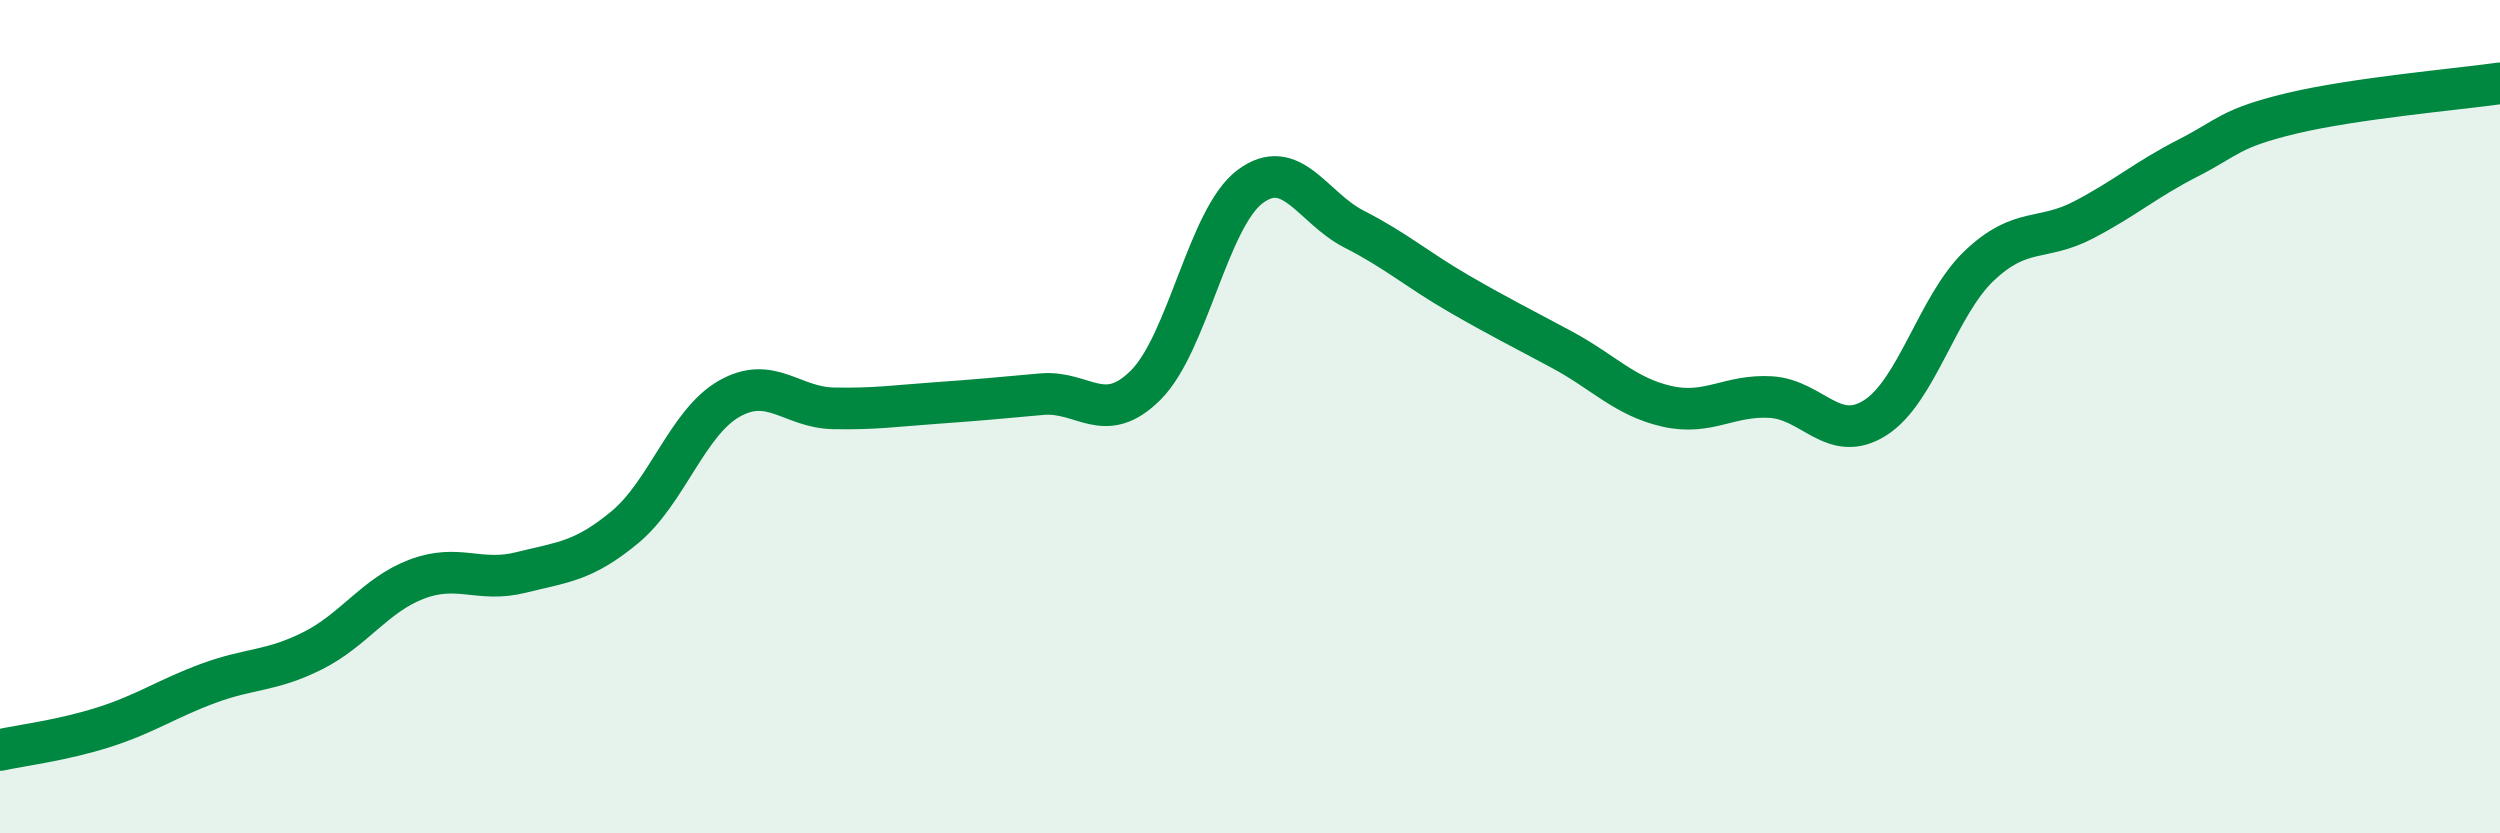
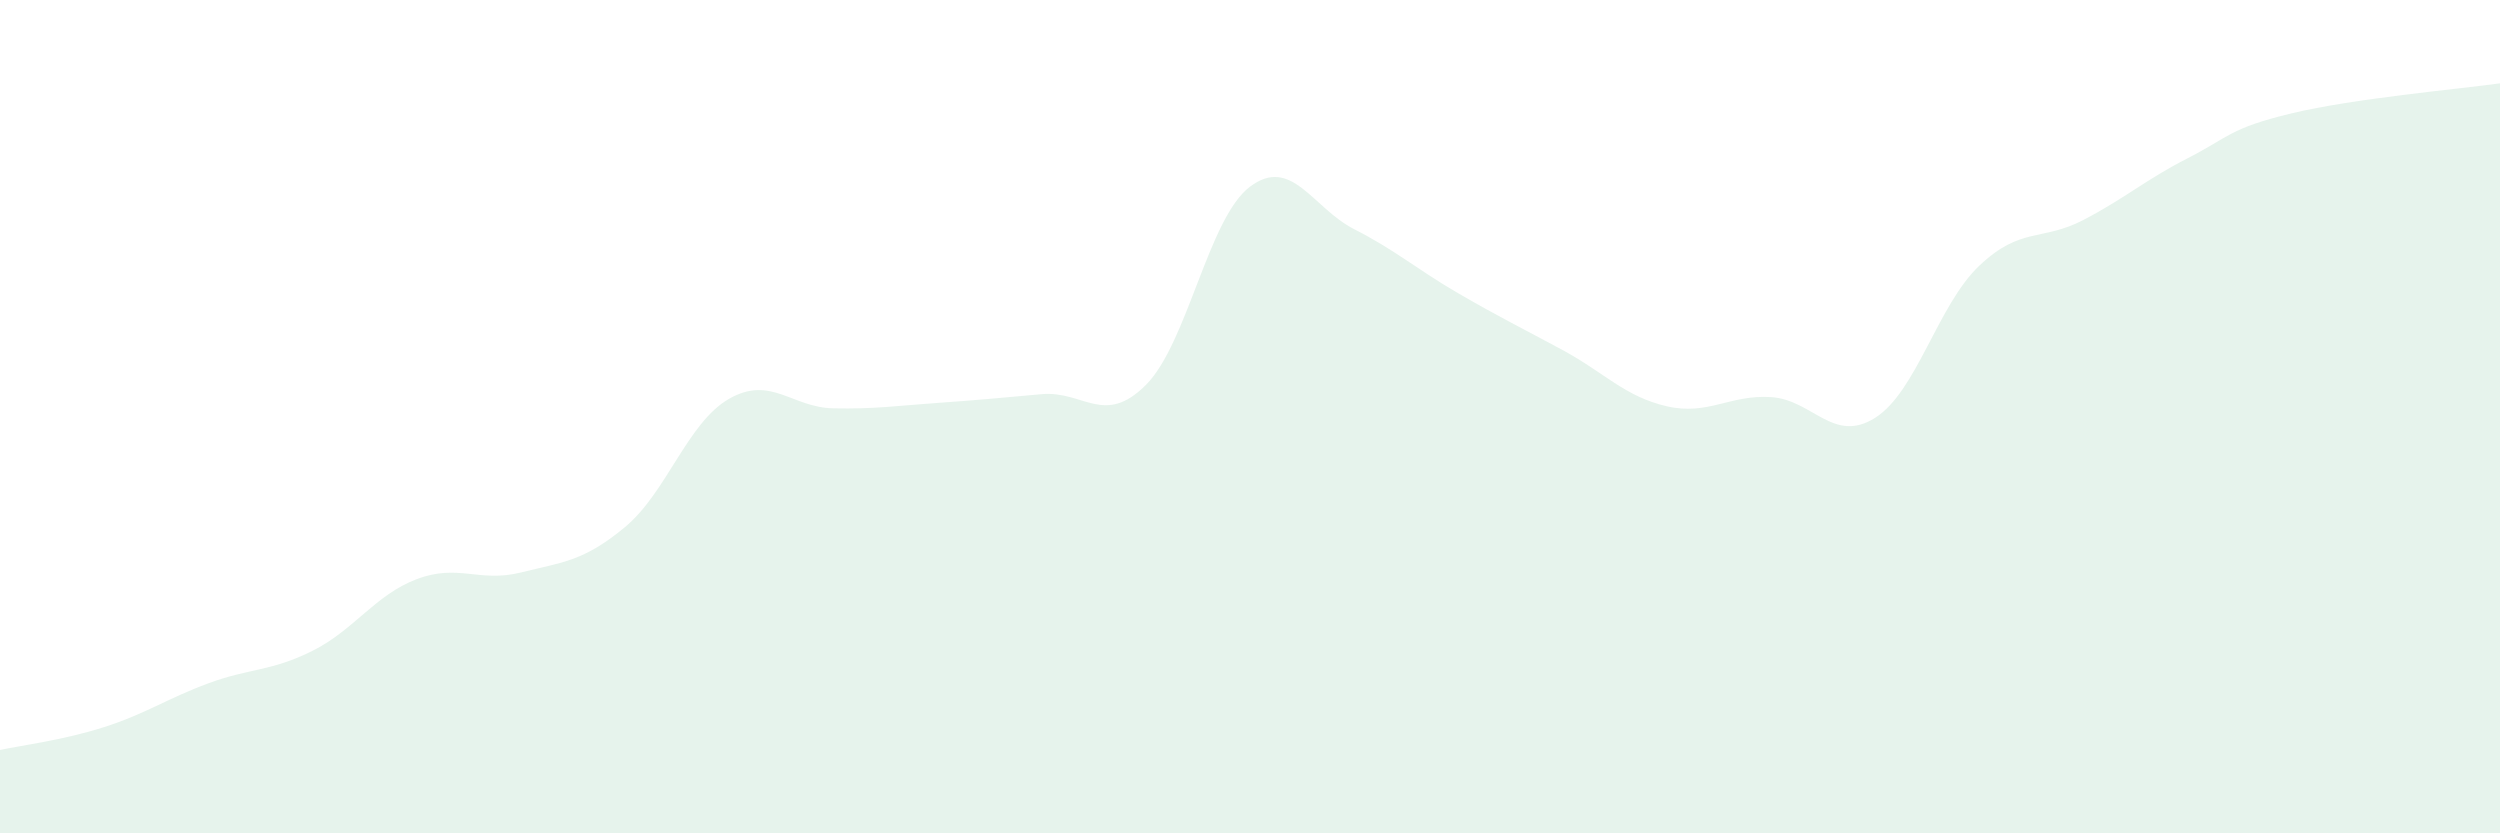
<svg xmlns="http://www.w3.org/2000/svg" width="60" height="20" viewBox="0 0 60 20">
  <path d="M 0,18 C 0.5,17.89 1.5,17.77 2.5,17.45 C 3.5,17.13 4,16.77 5,16.4 C 6,16.03 6.5,16.12 7.5,15.62 C 8.5,15.12 9,14.28 10,13.9 C 11,13.52 11.5,13.99 12.5,13.74 C 13.5,13.49 14,13.48 15,12.65 C 16,11.82 16.5,10.14 17.5,9.57 C 18.5,9 19,9.78 20,9.8 C 21,9.82 21.5,9.74 22.5,9.67 C 23.5,9.6 24,9.55 25,9.46 C 26,9.37 26.5,10.24 27.5,9.24 C 28.5,8.24 29,5.23 30,4.48 C 31,3.73 31.5,4.99 32.5,5.5 C 33.5,6.01 34,6.46 35,7.04 C 36,7.62 36.5,7.86 37.5,8.4 C 38.5,8.94 39,9.52 40,9.75 C 41,9.98 41.5,9.47 42.5,9.53 C 43.5,9.59 44,10.66 45,10.03 C 46,9.4 46.5,7.33 47.5,6.38 C 48.5,5.43 49,5.8 50,5.28 C 51,4.76 51.5,4.31 52.5,3.8 C 53.5,3.29 53.5,3.08 55,2.72 C 56.5,2.36 59,2.14 60,2L60 20L0 20Z" fill="#008740" opacity="0.1" stroke-linecap="round" stroke-linejoin="round" />
-   <path d="M 0,18 C 0.5,17.89 1.5,17.77 2.5,17.45 C 3.5,17.13 4,16.77 5,16.4 C 6,16.03 6.5,16.12 7.5,15.62 C 8.5,15.12 9,14.28 10,13.9 C 11,13.52 11.5,13.99 12.5,13.74 C 13.5,13.49 14,13.48 15,12.65 C 16,11.82 16.5,10.14 17.5,9.57 C 18.5,9 19,9.78 20,9.8 C 21,9.82 21.5,9.74 22.5,9.67 C 23.5,9.6 24,9.55 25,9.46 C 26,9.37 26.5,10.24 27.5,9.24 C 28.5,8.24 29,5.23 30,4.48 C 31,3.73 31.5,4.99 32.5,5.5 C 33.5,6.01 34,6.46 35,7.04 C 36,7.62 36.5,7.86 37.5,8.4 C 38.5,8.94 39,9.52 40,9.75 C 41,9.98 41.5,9.47 42.5,9.53 C 43.5,9.59 44,10.66 45,10.03 C 46,9.4 46.5,7.33 47.5,6.38 C 48.5,5.43 49,5.8 50,5.28 C 51,4.76 51.5,4.31 52.5,3.8 C 53.5,3.29 53.5,3.08 55,2.72 C 56.5,2.36 59,2.14 60,2" stroke="#008740" stroke-width="1" fill="none" stroke-linecap="round" stroke-linejoin="round" />
</svg>